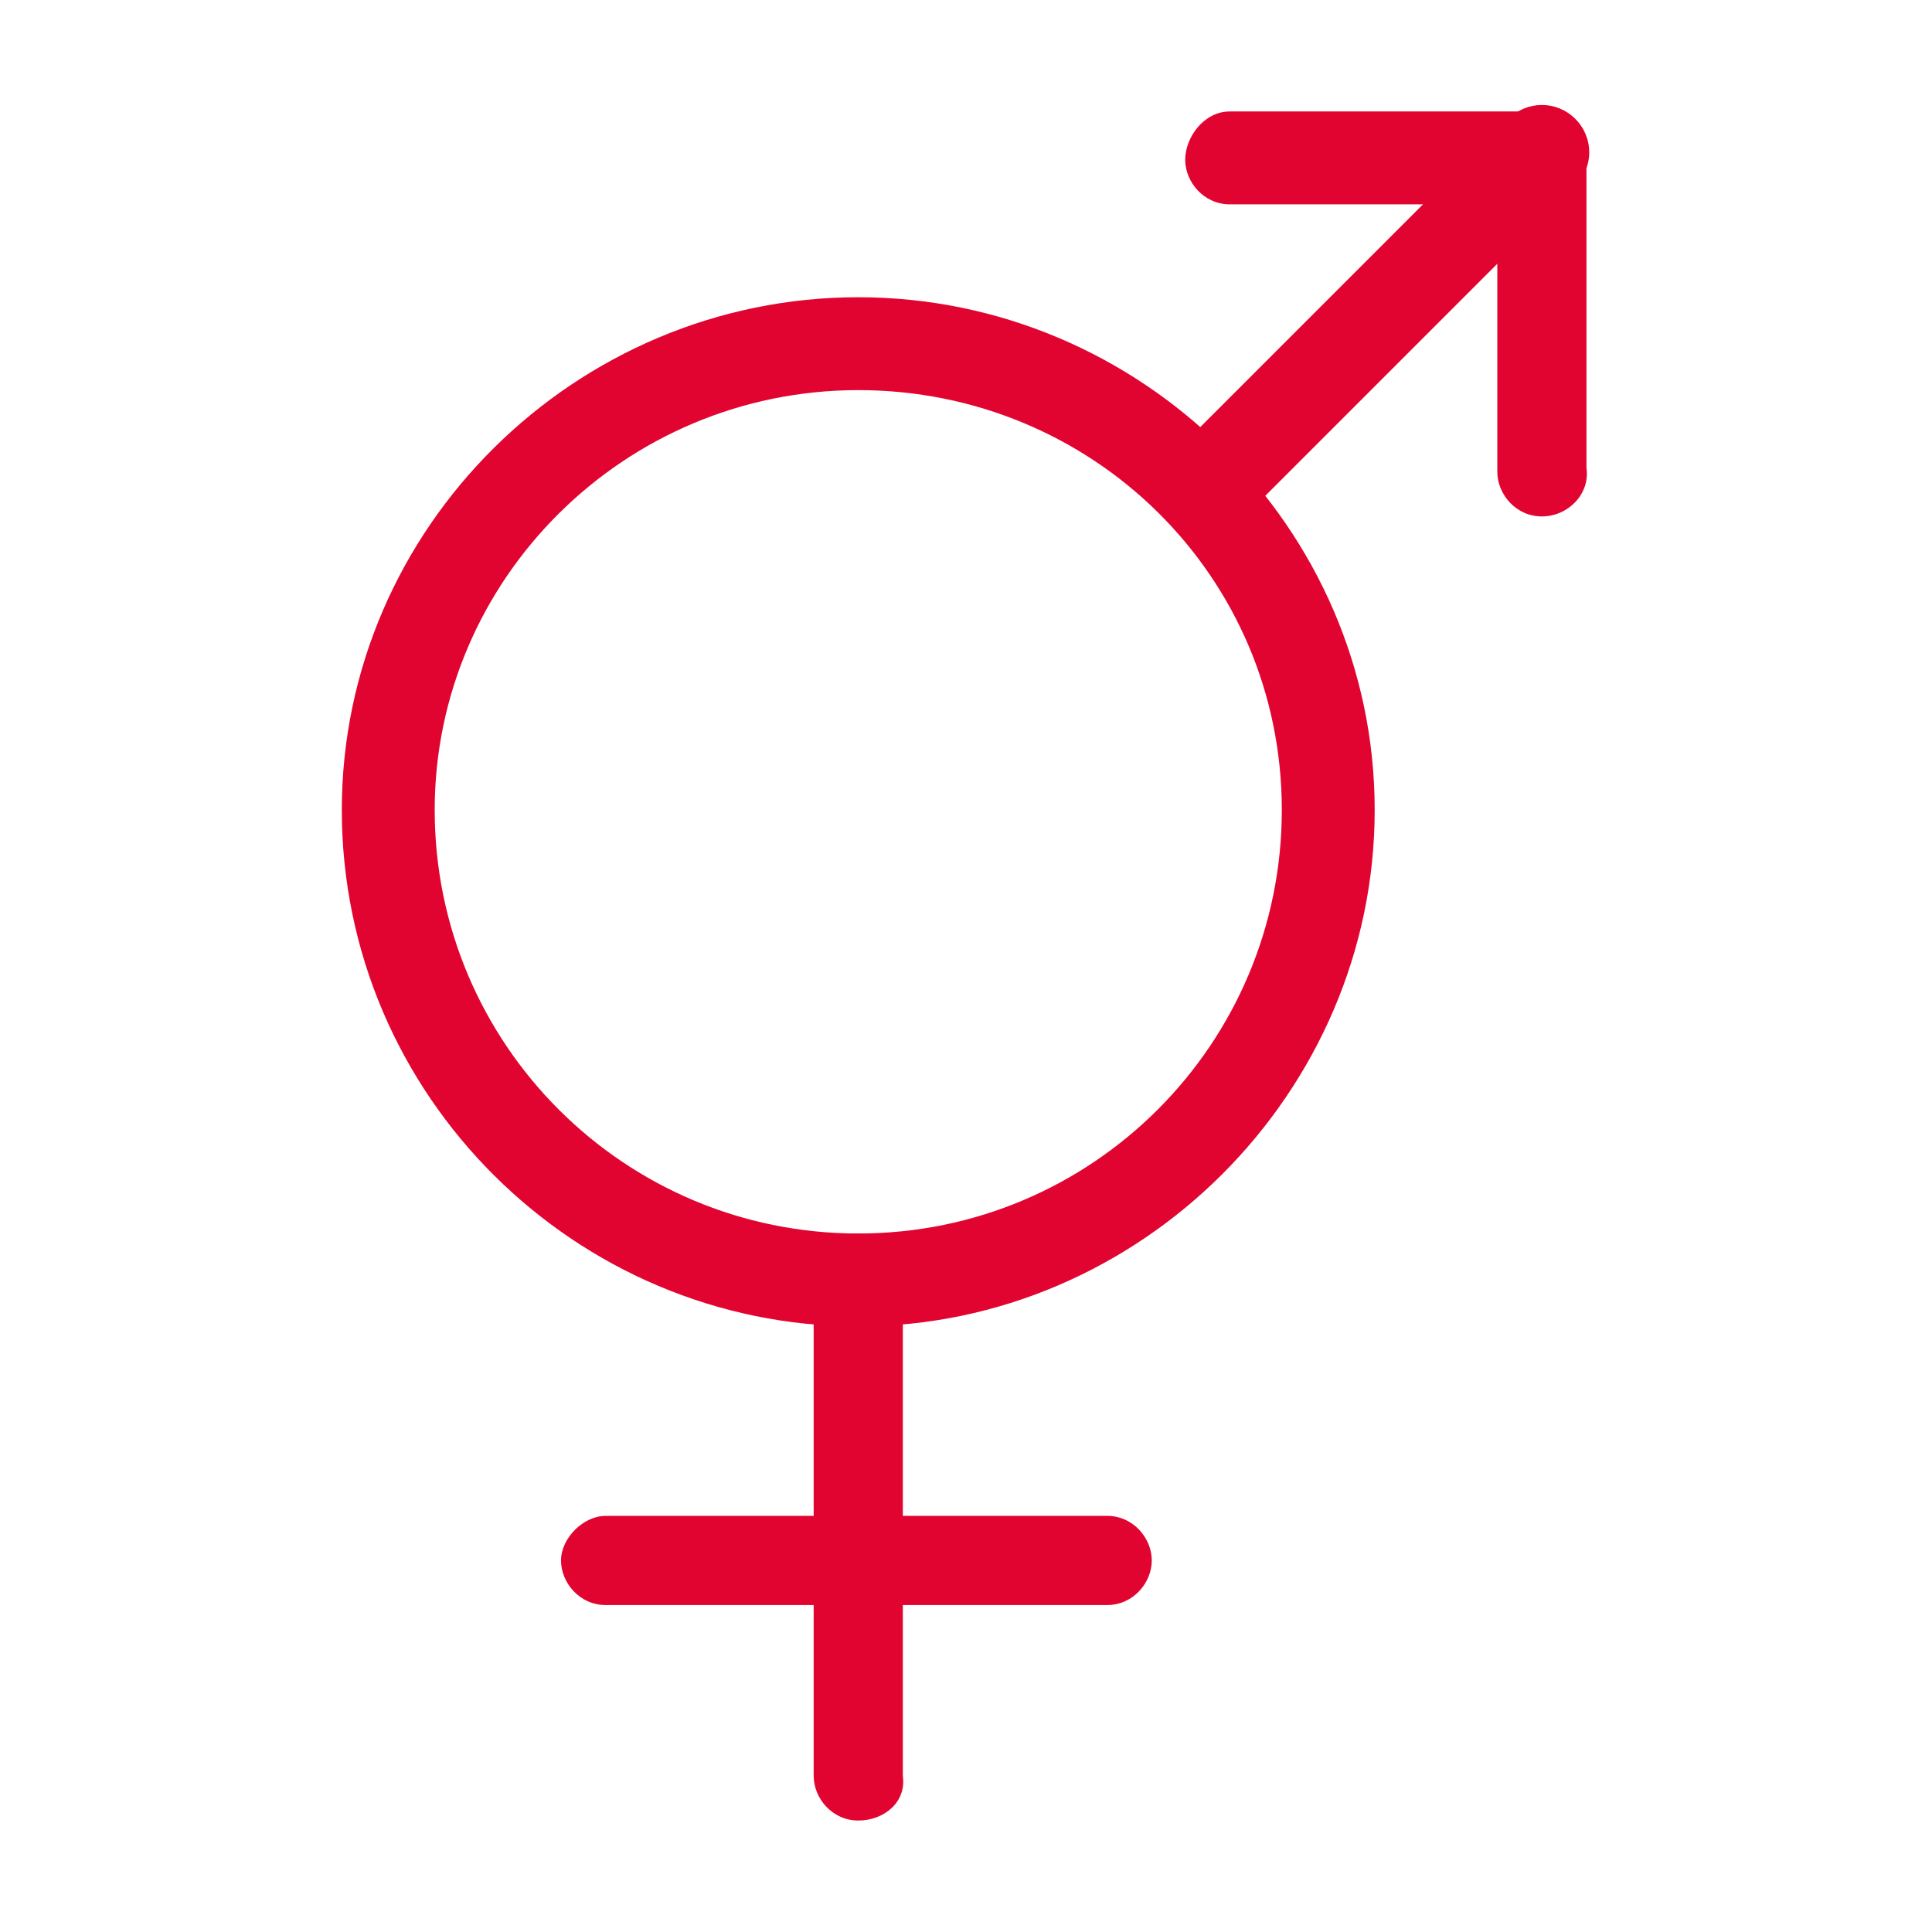
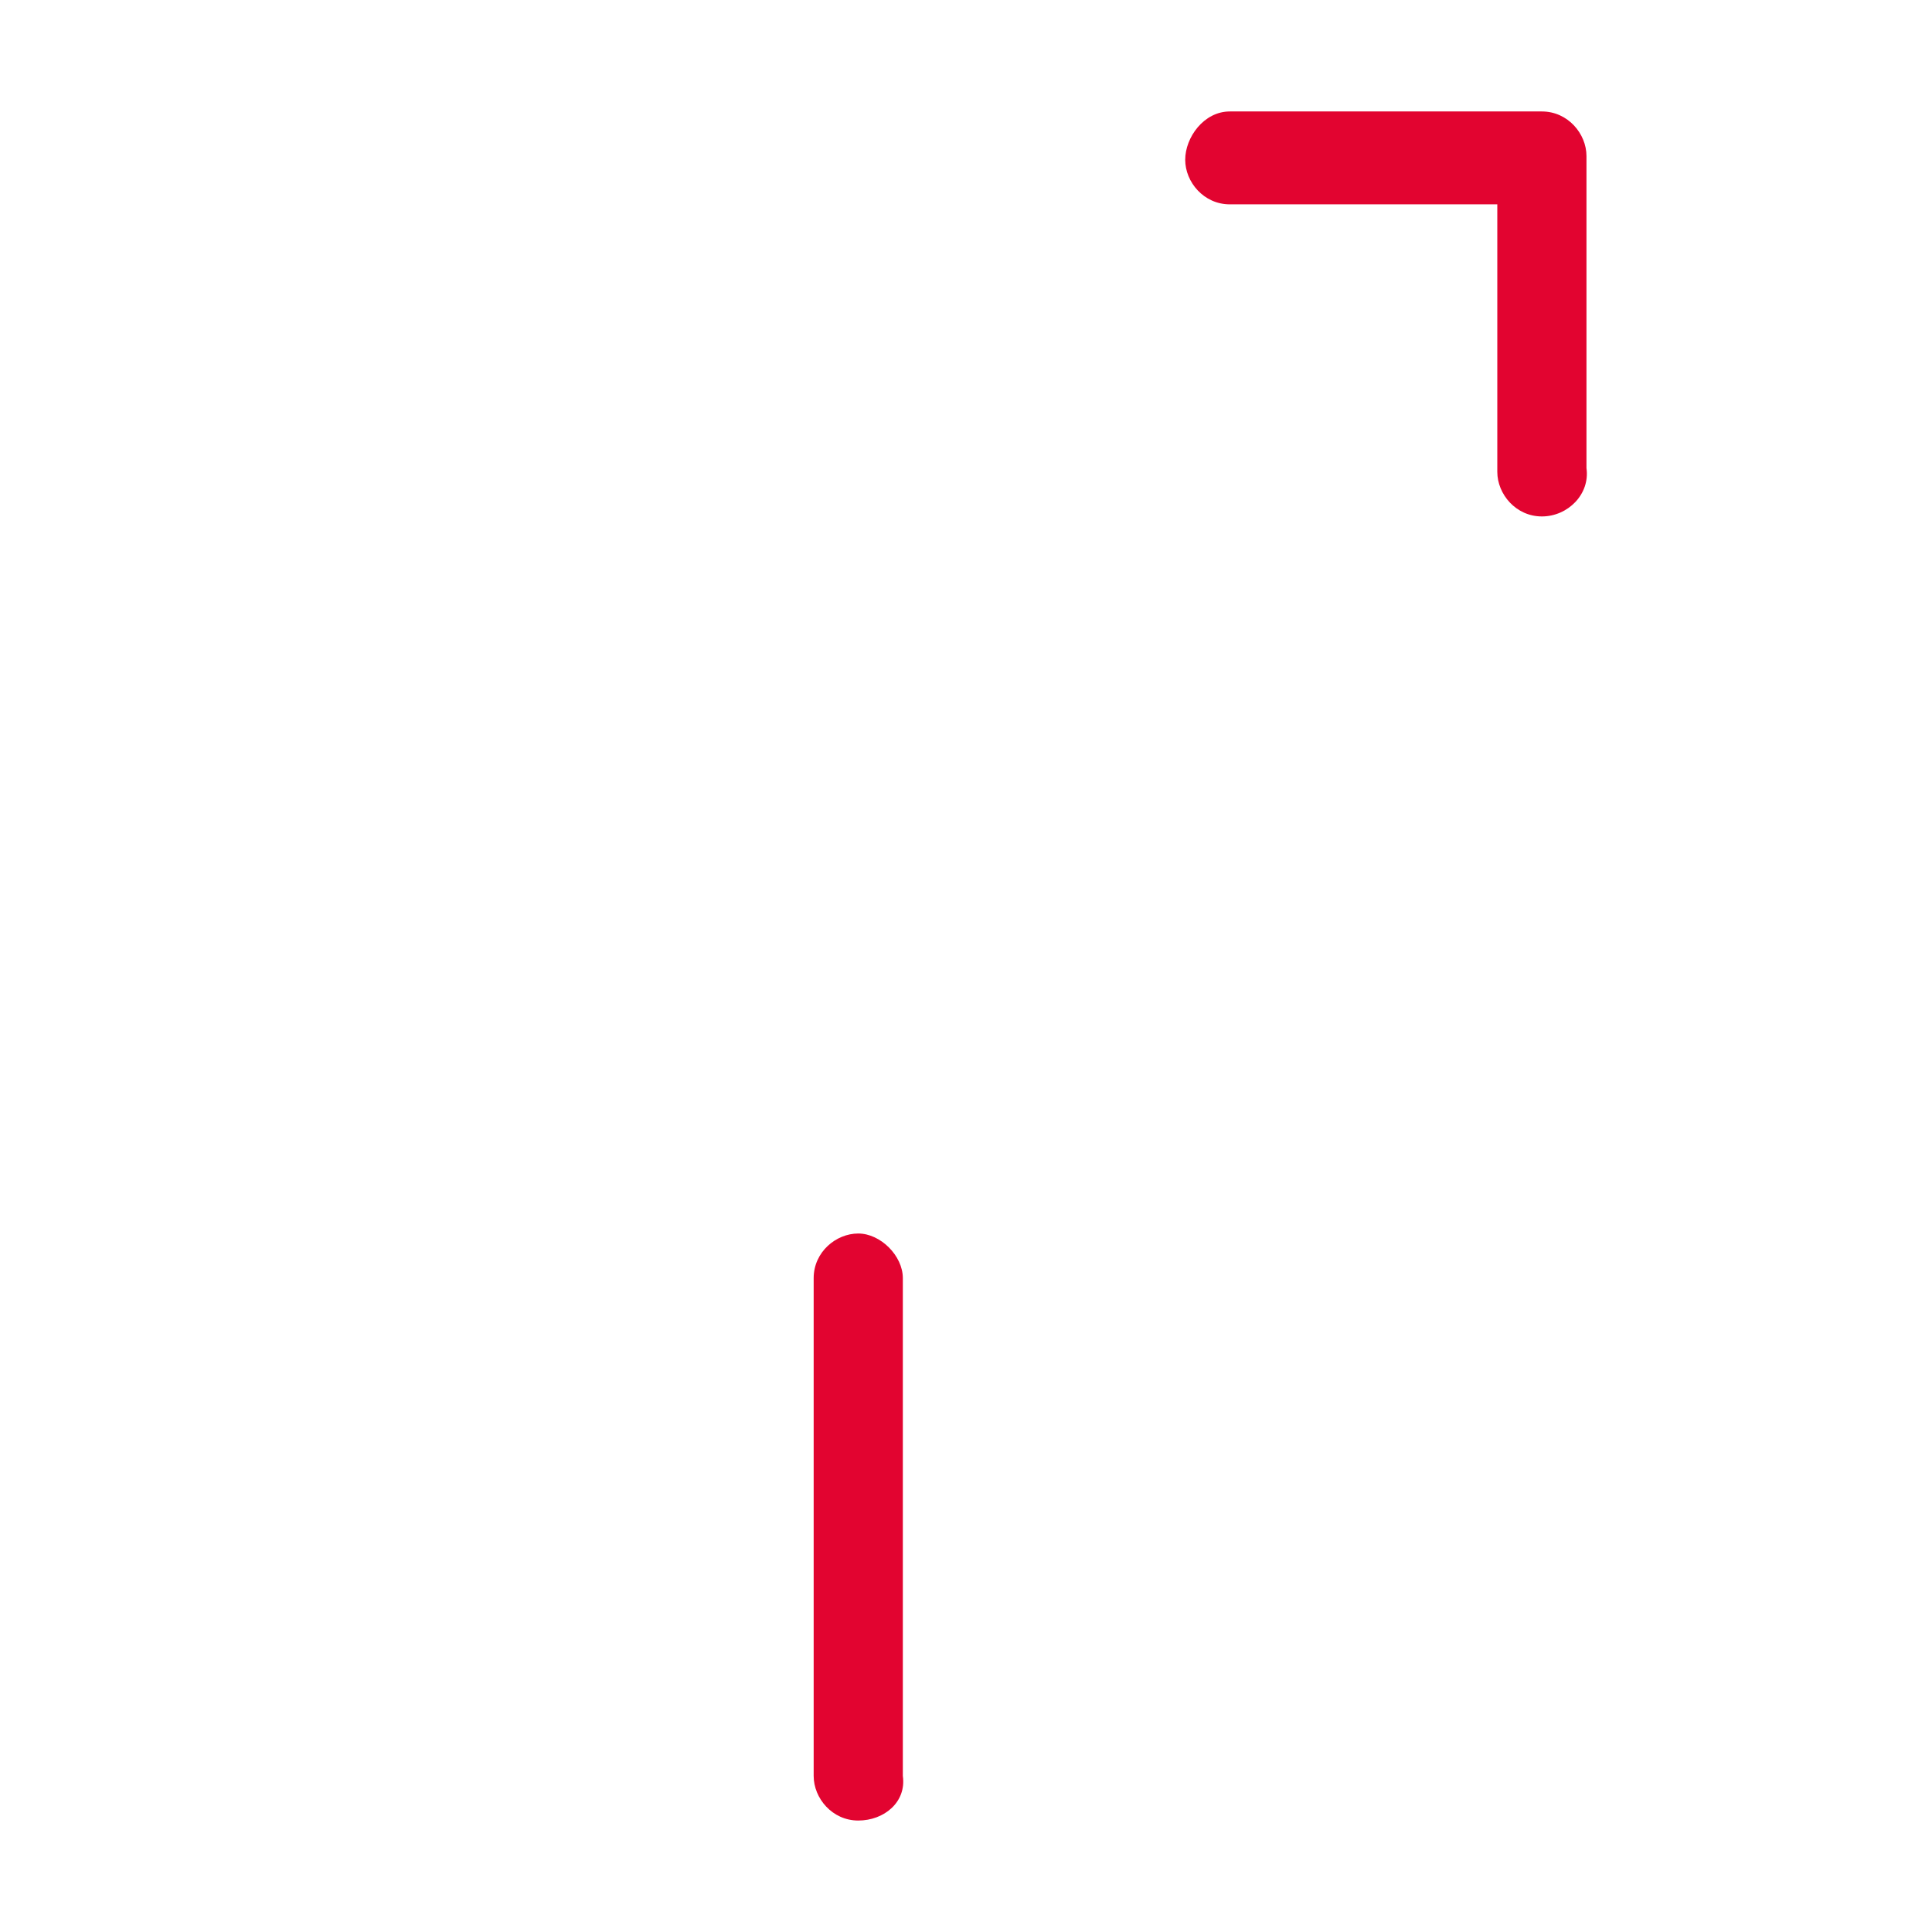
<svg xmlns="http://www.w3.org/2000/svg" version="1.1" id="Layer_1" x="0px" y="0px" viewBox="0 0 52 52" style="enable-background:new 0 0 52 52;" xml:space="preserve">
  <style type="text/css">
	.st0{fill:#E20430;}
</style>
  <g id="gender_00000041997445278438236050000008550433399342328708_">
-     <path class="st0" d="M23.1,35.7c-7.6,0-13.9-6.2-13.9-13.9C9.2,14.2,15.5,8,23.1,8S37,14.2,37,21.8C37,29.4,30.7,35.7,23.1,35.7z    M23.1,10.5c-6.3,0-11.4,5.1-11.4,11.3c0,6.3,5.1,11.4,11.4,11.4s11.4-5.1,11.4-11.4C34.5,15.5,29.4,10.5,23.1,10.5z" />
    <path class="st0" d="M23.1,49c-0.7,0-1.2-0.6-1.2-1.2V34.4c0-0.7,0.6-1.2,1.2-1.2s1.2,0.6,1.2,1.2v13.4C24.4,48.5,23.8,49,23.1,49z   " />
-     <path class="st0" d="M29.8,43.2H16.3c-0.7,0-1.2-0.6-1.2-1.2s0.6-1.2,1.2-1.2h13.5c0.7,0,1.2,0.6,1.2,1.2S30.5,43.2,29.8,43.2z" />
    <path class="st0" d="M41.5,13.9c-0.7,0-1.2-0.6-1.2-1.2V5.5h-7.2c-0.7,0-1.2-0.6-1.2-1.2S32.4,3,33.1,3h8.4c0.7,0,1.2,0.6,1.2,1.2   v8.4C42.8,13.3,42.2,13.9,41.5,13.9z" />
-     <path class="st0" d="M32.4,14.5c-0.3,0-0.6-0.1-0.9-0.4c-0.5-0.5-0.5-1.3,0-1.8l9.1-9.1c0.5-0.5,1.3-0.5,1.8,0s0.5,1.3,0,1.8   l-9.1,9.1C33,14.4,32.7,14.5,32.4,14.5z" />
  </g>
</svg>